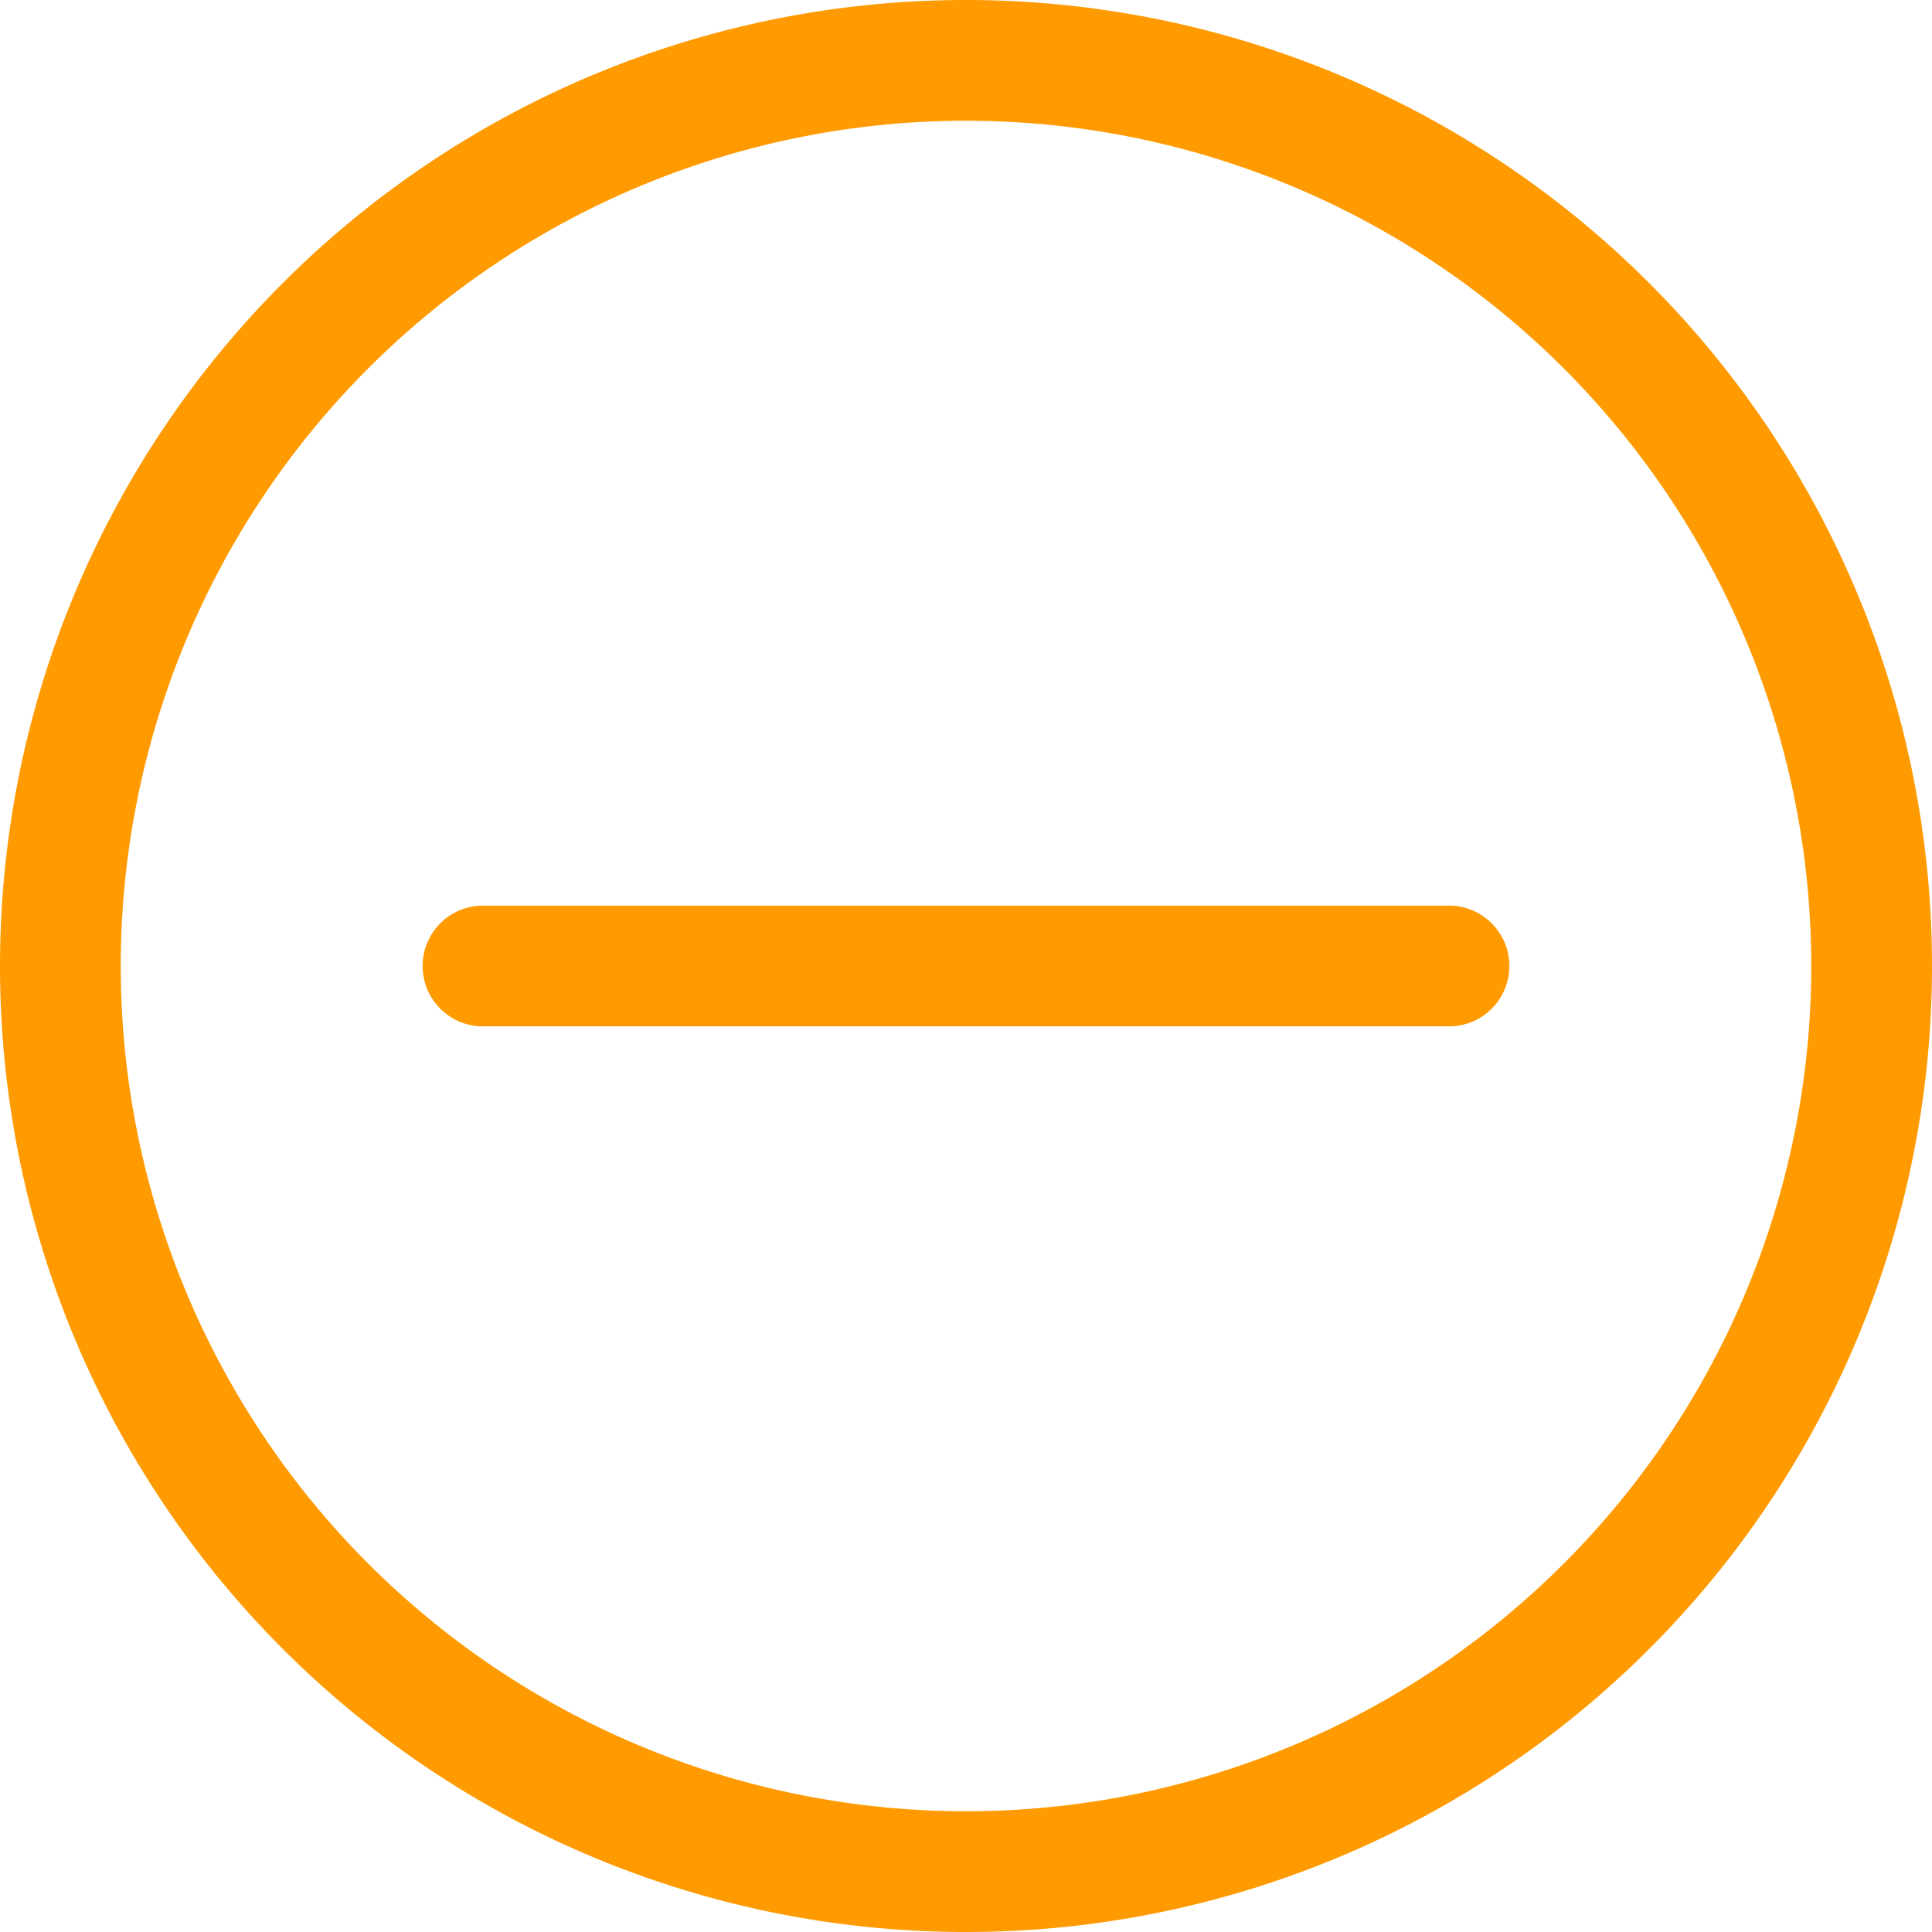
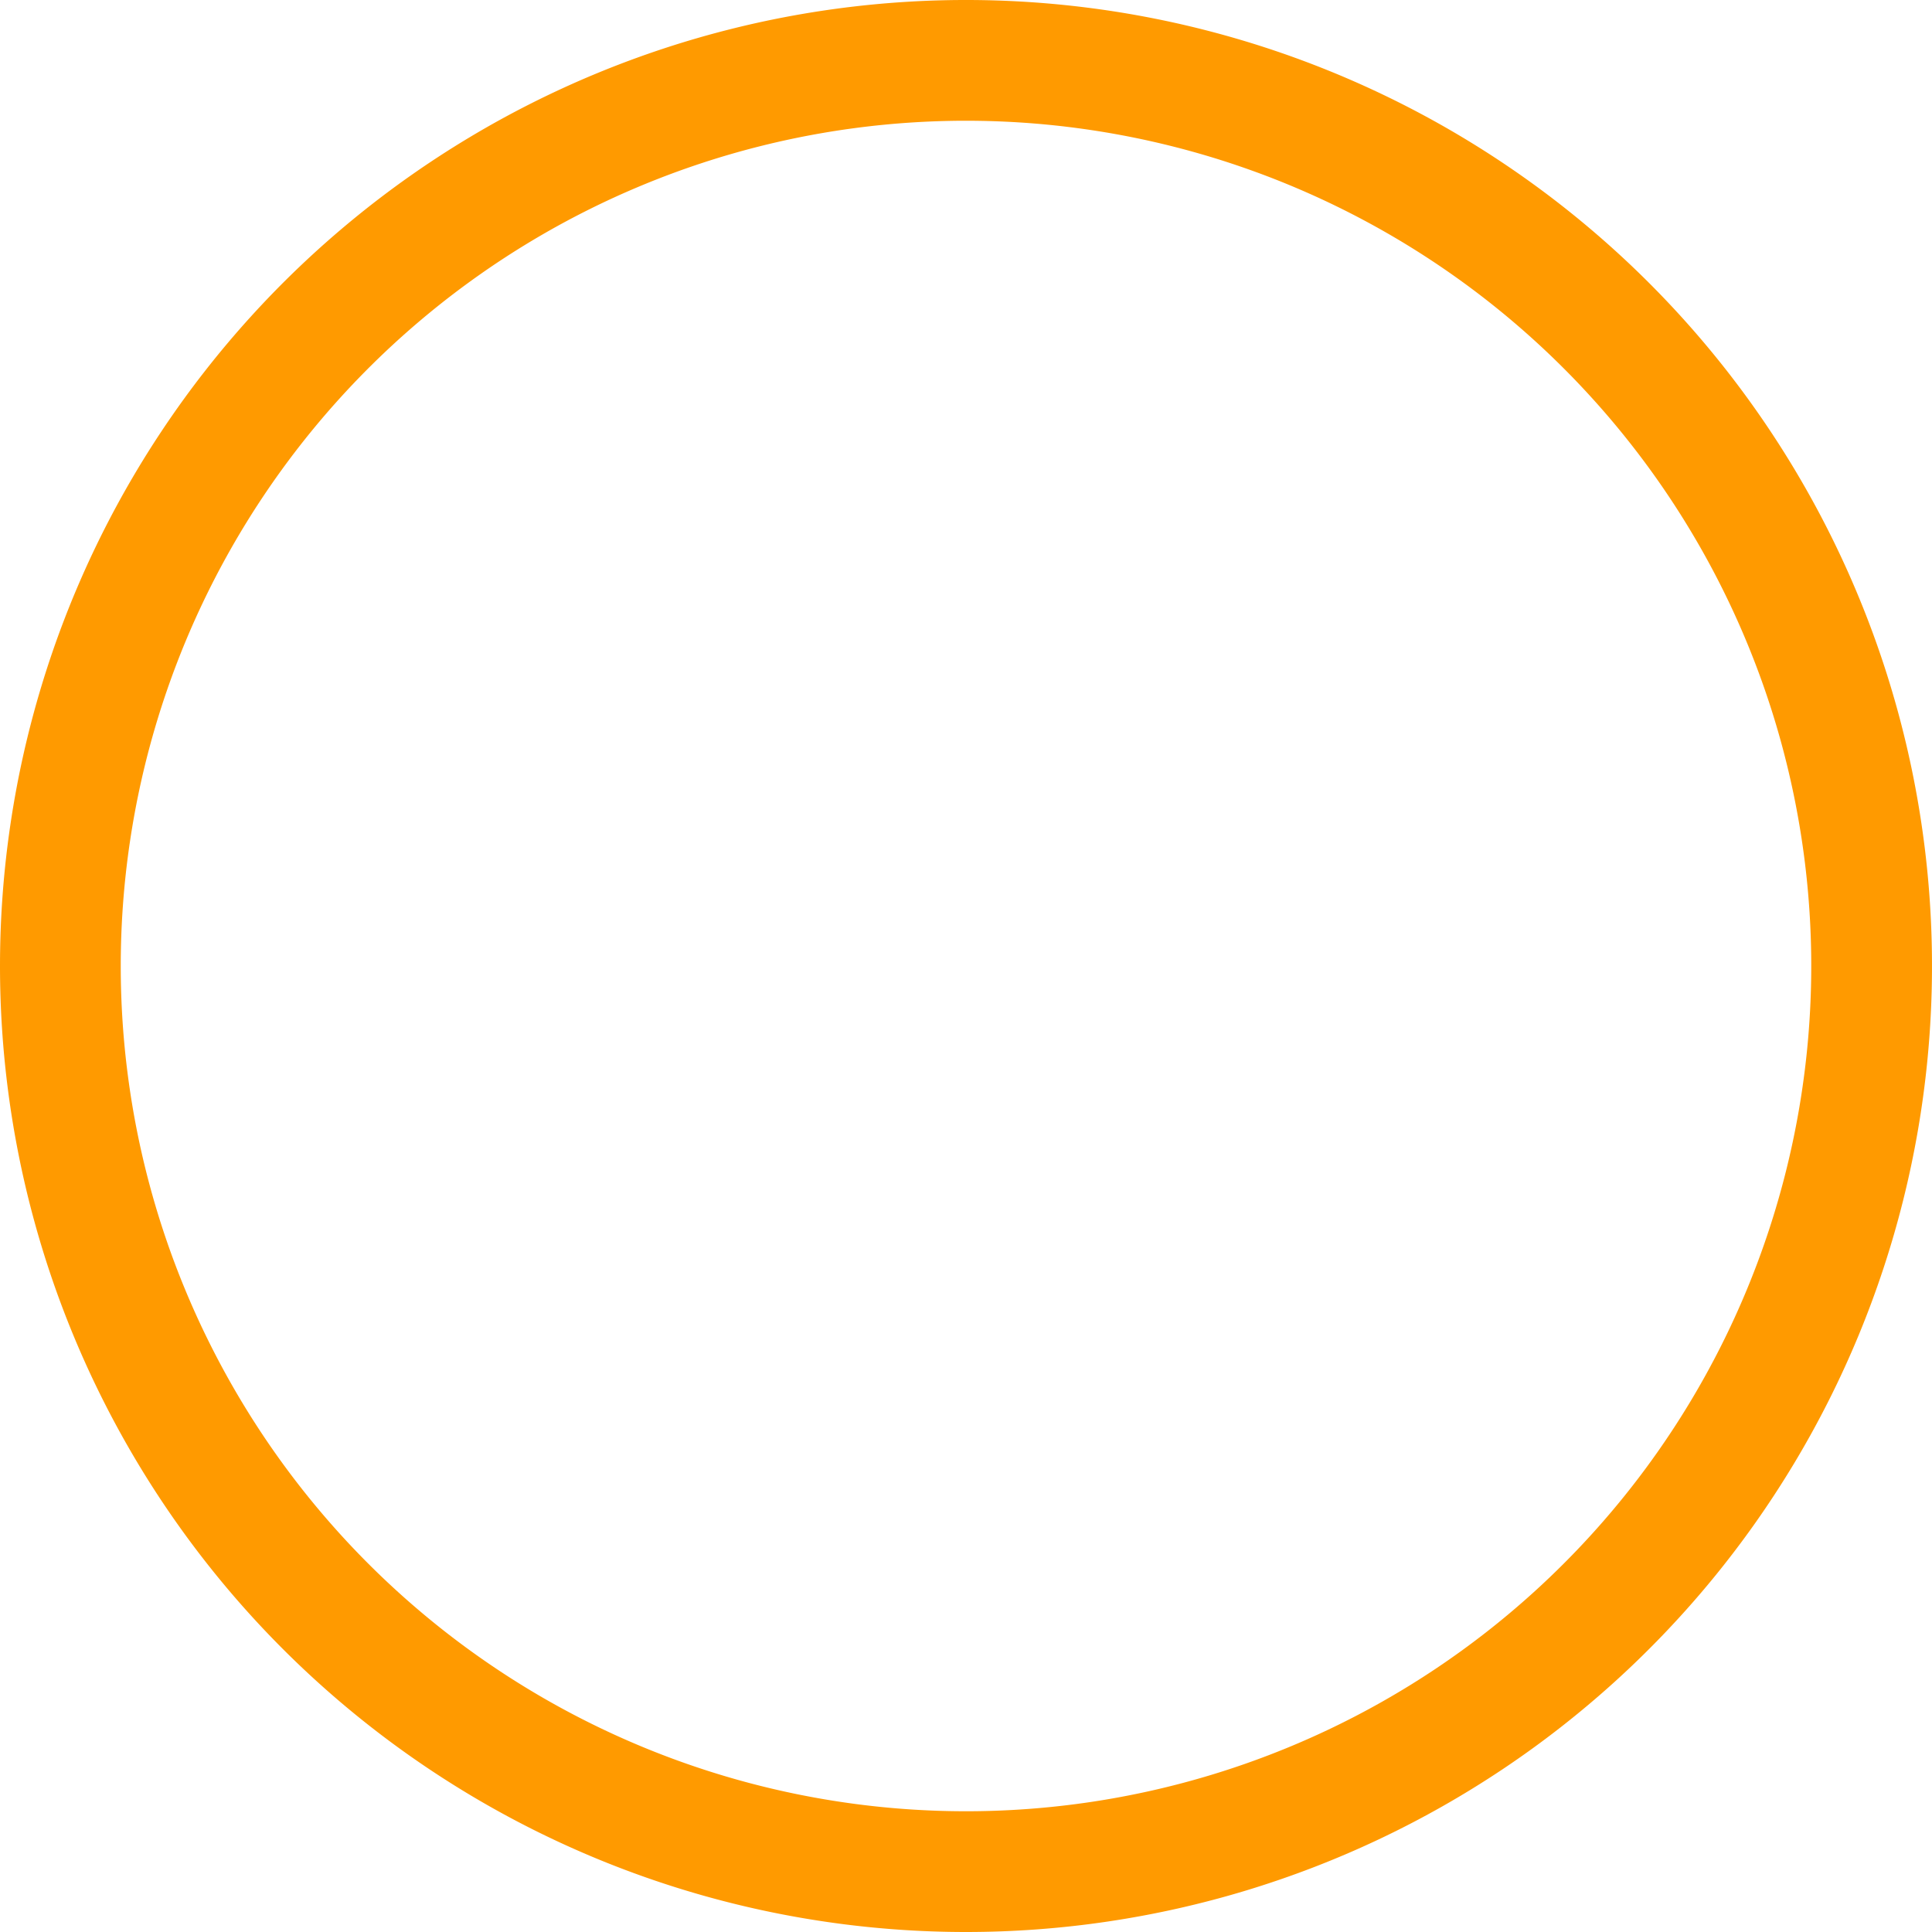
<svg xmlns="http://www.w3.org/2000/svg" id="plus-circle" width="36" height="36" viewBox="0 0 36 36">
  <path id="Caminho_25303" data-name="Caminho 25303" d="M18,33.75A15.75,15.75,0,1,0,2.25,18,15.75,15.75,0,0,0,18,33.75ZM18,36A18,18,0,1,0,0,18,18,18,0,0,0,18,36Z" fill="#ff9a00" fill-rule="evenodd" />
-   <path id="minus" d="M5.625,16.5h18a1.125,1.125,0,1,1,0,2.25h-18a1.125,1.125,0,1,1,0-2.25Z" transform="translate(3.375 0.375)" fill="#ff9a00" fill-rule="evenodd" />
</svg>